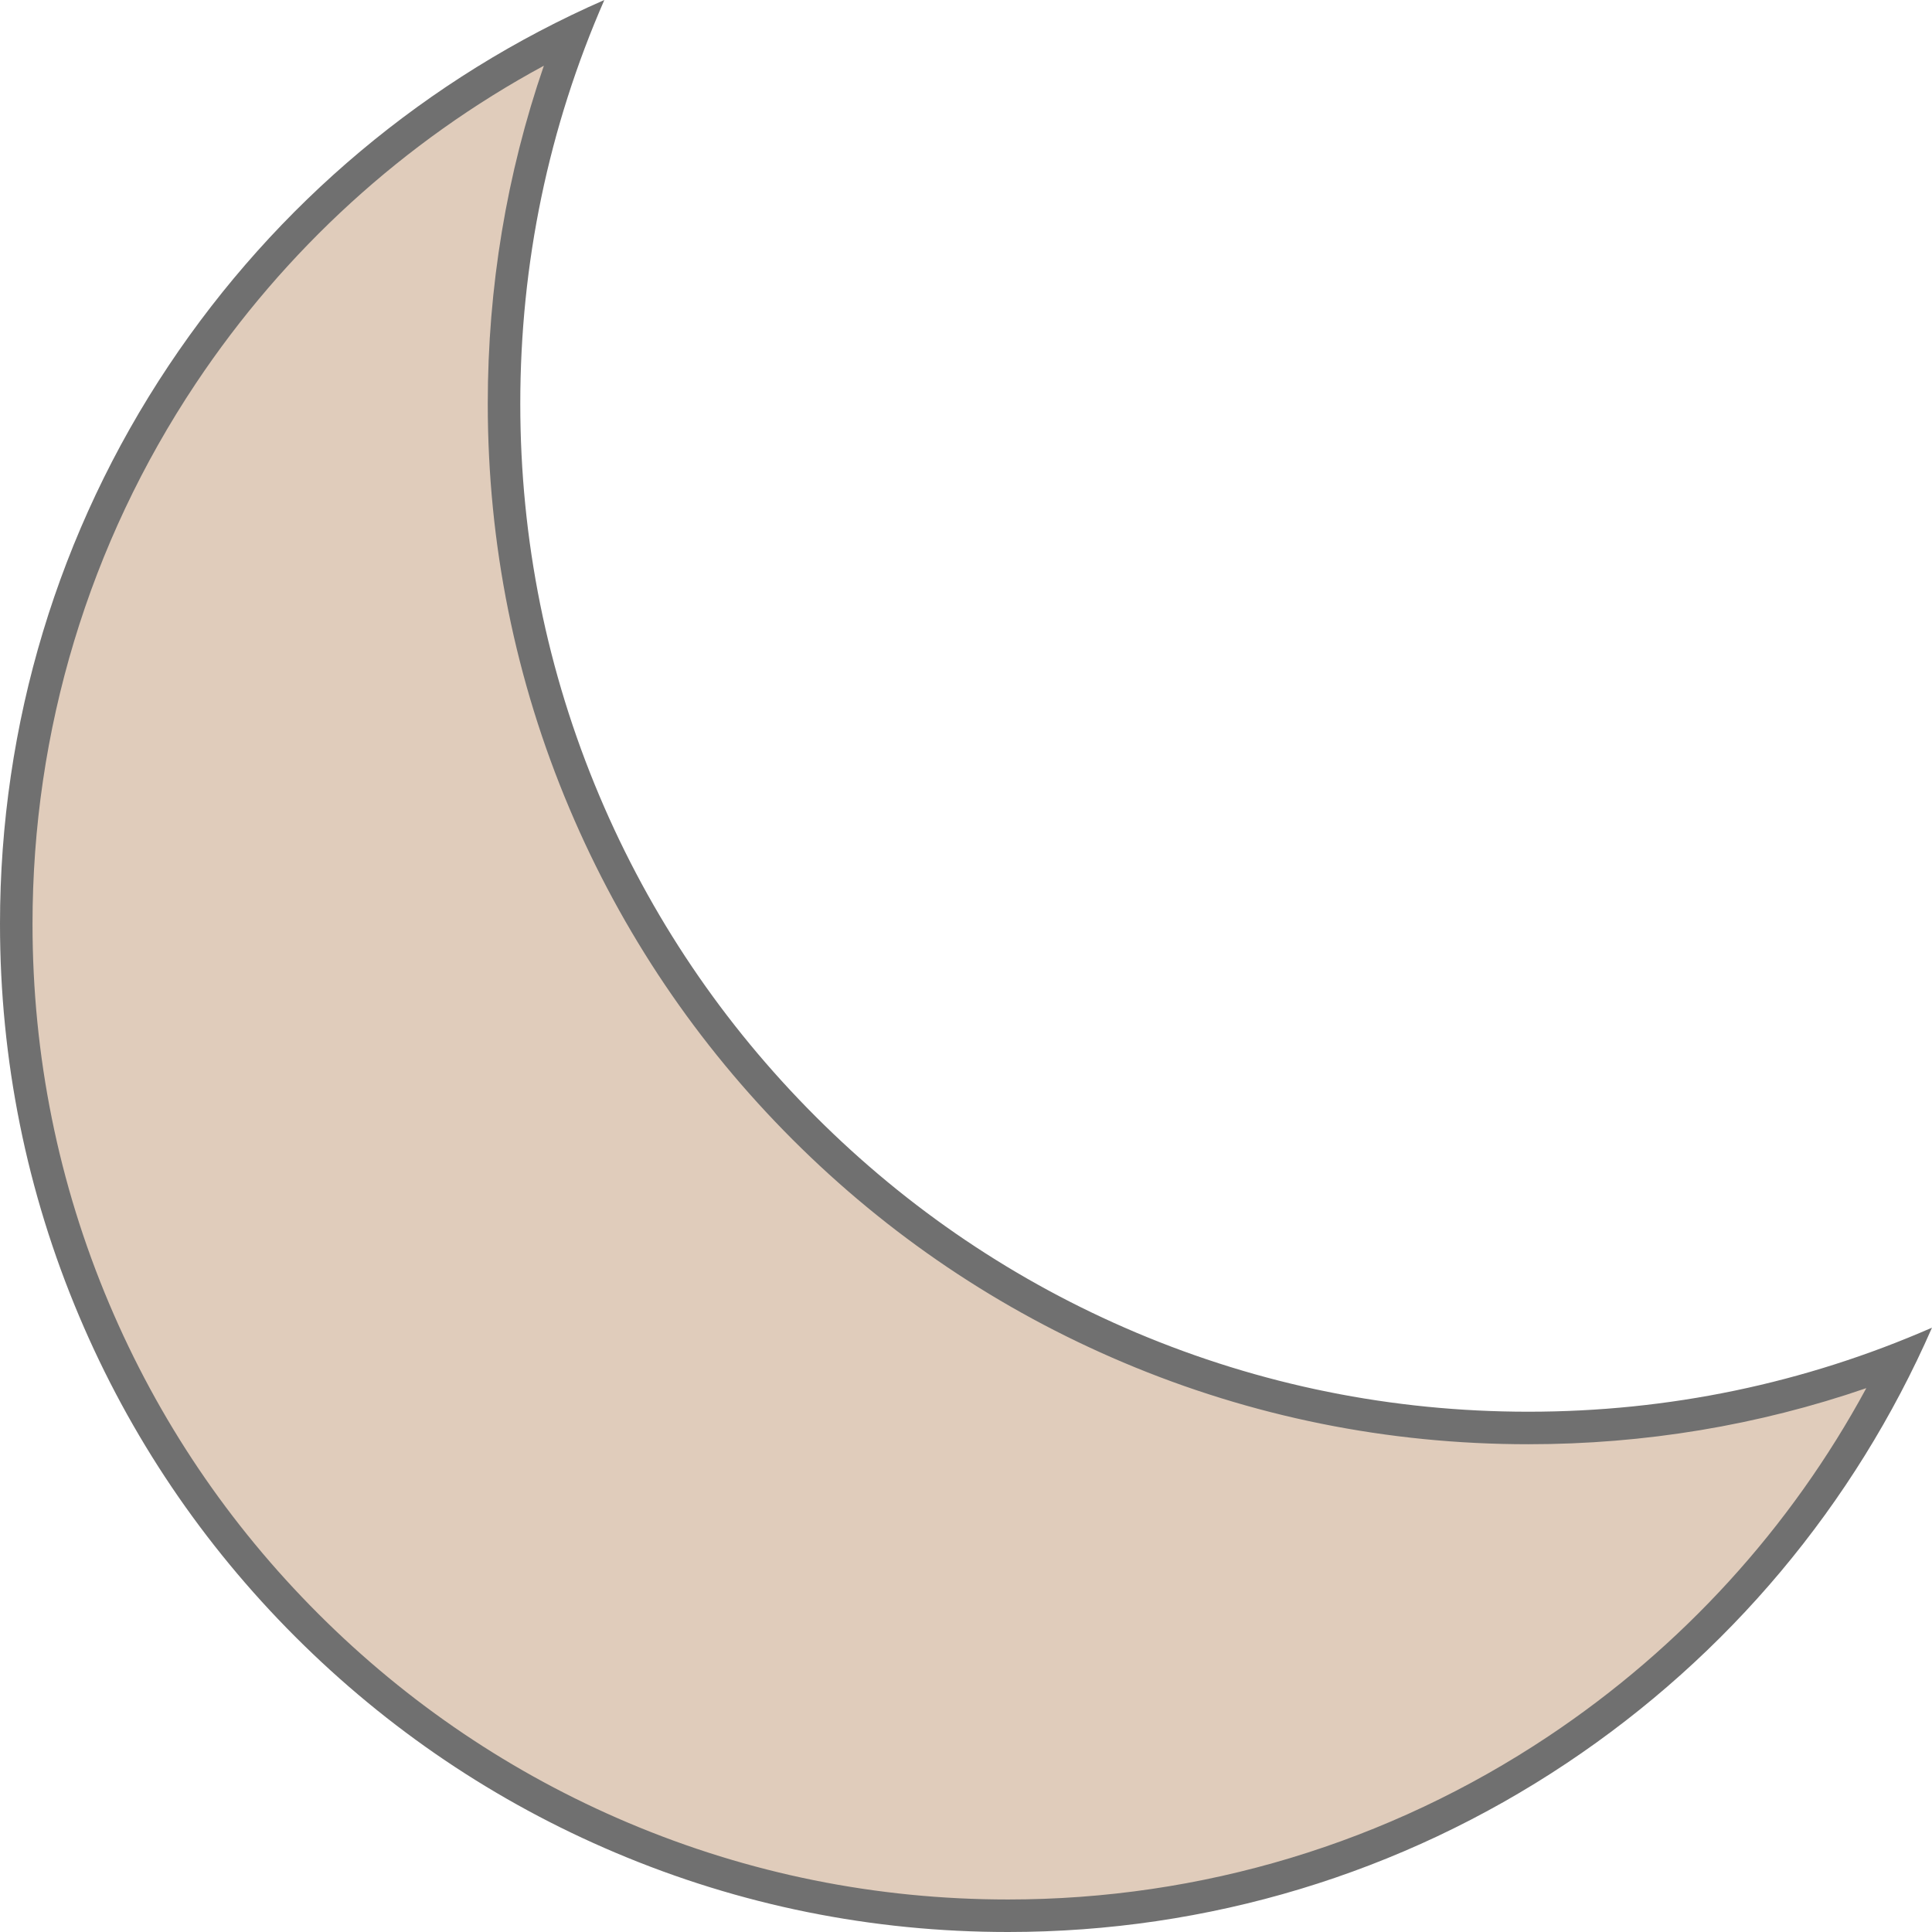
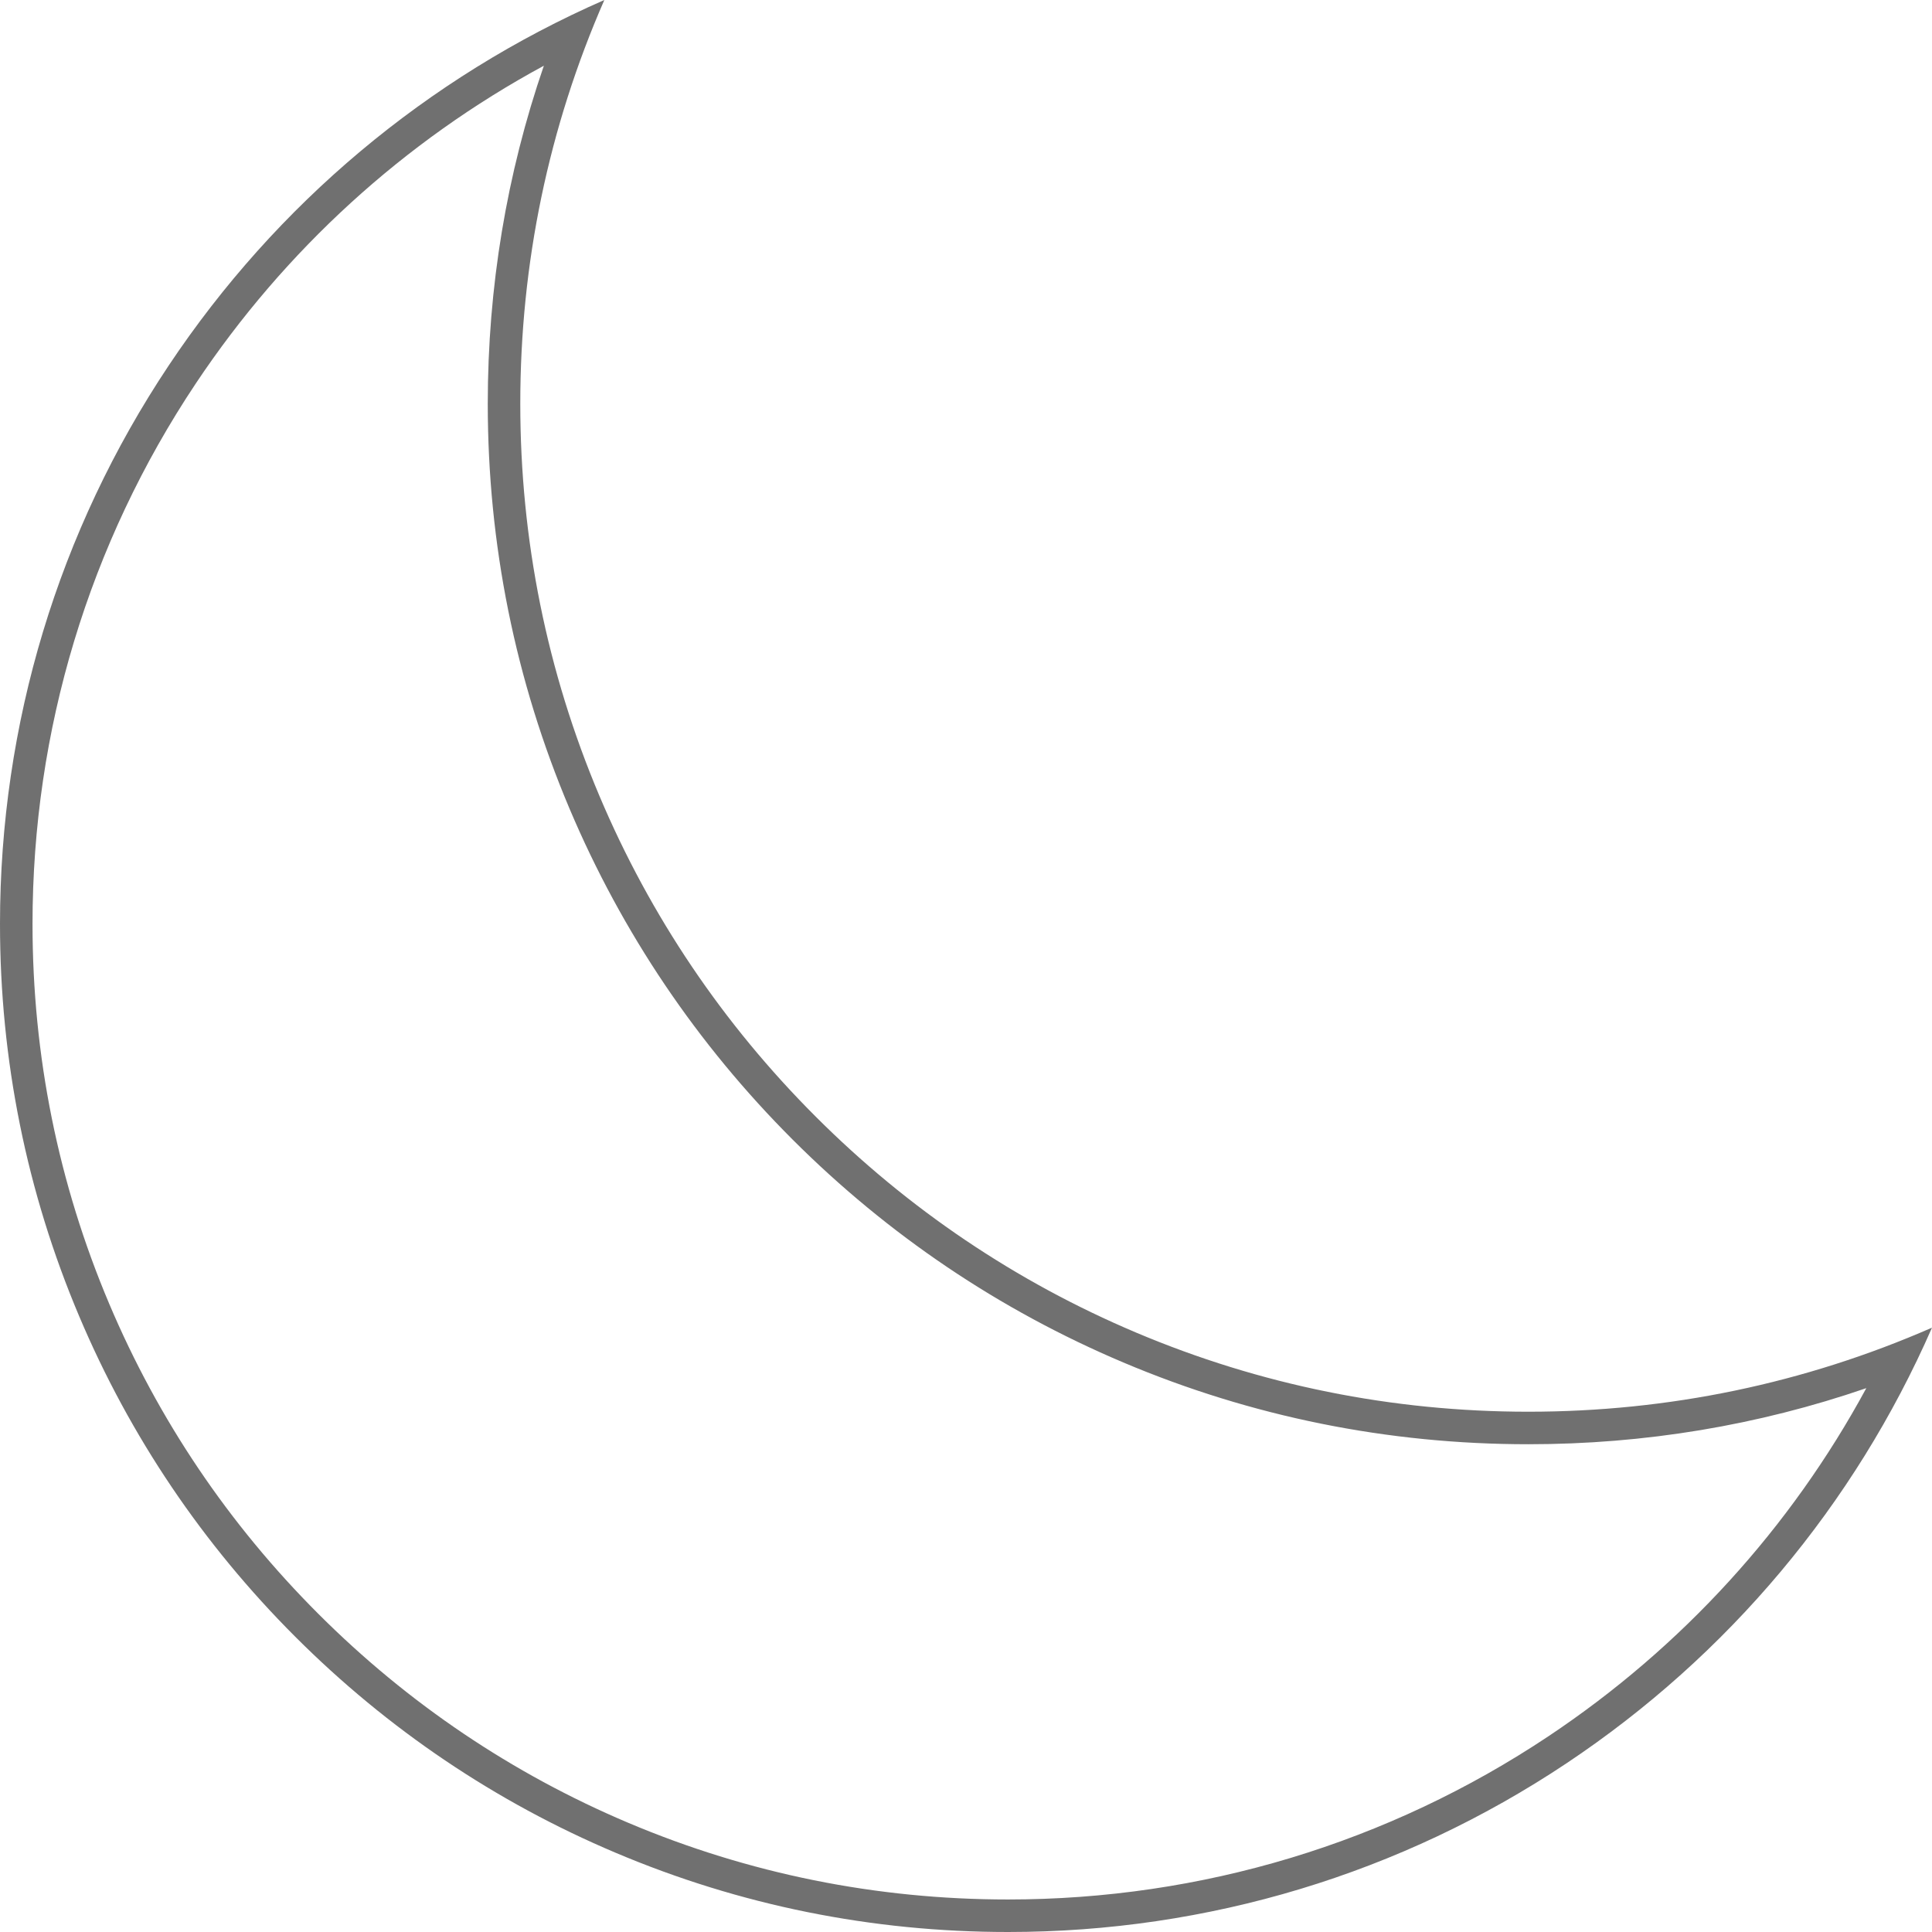
<svg xmlns="http://www.w3.org/2000/svg" width="59.414" height="59.414" viewBox="0 0 59.414 59.414">
  <g id="前面オブジェクトで型抜き_1" data-name="前面オブジェクトで型抜き 1" transform="translate(1483 -18.586)" fill="#e0ccbb">
-     <path d="M -1452 77.5 C -1456.117 77.5 -1460.112 76.694 -1463.872 75.104 C -1467.504 73.567 -1470.766 71.368 -1473.567 68.567 C -1476.368 65.766 -1478.567 62.504 -1480.104 58.872 C -1481.694 55.111 -1482.5 51.117 -1482.5 47 C -1482.5 40.954 -1480.735 35.11 -1477.394 30.101 C -1474.371 25.568 -1470.23 21.95 -1465.365 19.576 C -1466.782 23.212 -1467.5 27.049 -1467.5 31 C -1467.5 35.252 -1466.667 39.378 -1465.024 43.261 C -1463.438 47.012 -1461.167 50.381 -1458.274 53.274 C -1455.382 56.167 -1452.013 58.438 -1448.262 60.025 C -1444.378 61.667 -1440.253 62.5 -1436 62.5 C -1432.049 62.5 -1428.213 61.782 -1424.576 60.365 C -1426.95 65.23 -1430.568 69.371 -1435.101 72.394 C -1440.11 75.735 -1445.954 77.5 -1452 77.5 Z" stroke="none" />
    <path d="M -1452 77 C -1446.053 77 -1440.305 75.264 -1435.378 71.978 C -1431.274 69.241 -1427.933 65.573 -1425.606 61.275 C -1428.938 62.421 -1432.423 63 -1436 63 C -1440.32 63 -1444.511 62.154 -1448.456 60.485 C -1452.267 58.873 -1455.689 56.566 -1458.628 53.628 C -1461.566 50.689 -1463.873 47.267 -1465.485 43.456 C -1467.154 39.511 -1468 35.32 -1468 31 C -1468 27.422 -1467.421 23.937 -1466.275 20.607 C -1470.573 22.933 -1474.241 26.274 -1476.978 30.378 C -1480.264 35.305 -1482 41.053 -1482 47 C -1482 51.05 -1481.207 54.979 -1479.643 58.677 C -1478.132 62.249 -1475.969 65.458 -1473.213 68.213 C -1470.458 70.969 -1467.249 73.132 -1463.677 74.643 C -1459.979 76.207 -1456.05 77 -1452 77 M -1452 78 C -1456.185 78 -1460.245 77.181 -1464.066 75.564 C -1467.758 74.003 -1471.073 71.767 -1473.92 68.92 C -1476.767 66.073 -1479.003 62.758 -1480.564 59.066 C -1482.181 55.244 -1483 51.185 -1483 47 C -1483 40.855 -1481.206 34.915 -1477.81 29.824 C -1474.498 24.857 -1469.866 20.972 -1464.415 18.586 C -1466.13 22.507 -1467 26.683 -1467 31 C -1467 35.185 -1466.18 39.245 -1464.564 43.067 C -1463.003 46.758 -1460.767 50.073 -1457.92 52.92 C -1455.074 55.767 -1451.758 58.003 -1448.067 59.564 C -1444.245 61.18 -1440.185 62 -1436 62 C -1431.685 62 -1427.508 61.13 -1423.586 59.415 C -1425.972 64.867 -1429.858 69.499 -1434.823 72.81 C -1439.915 76.206 -1445.855 78 -1452 78 Z" stroke="none" fill="#707070" />
  </g>
</svg>